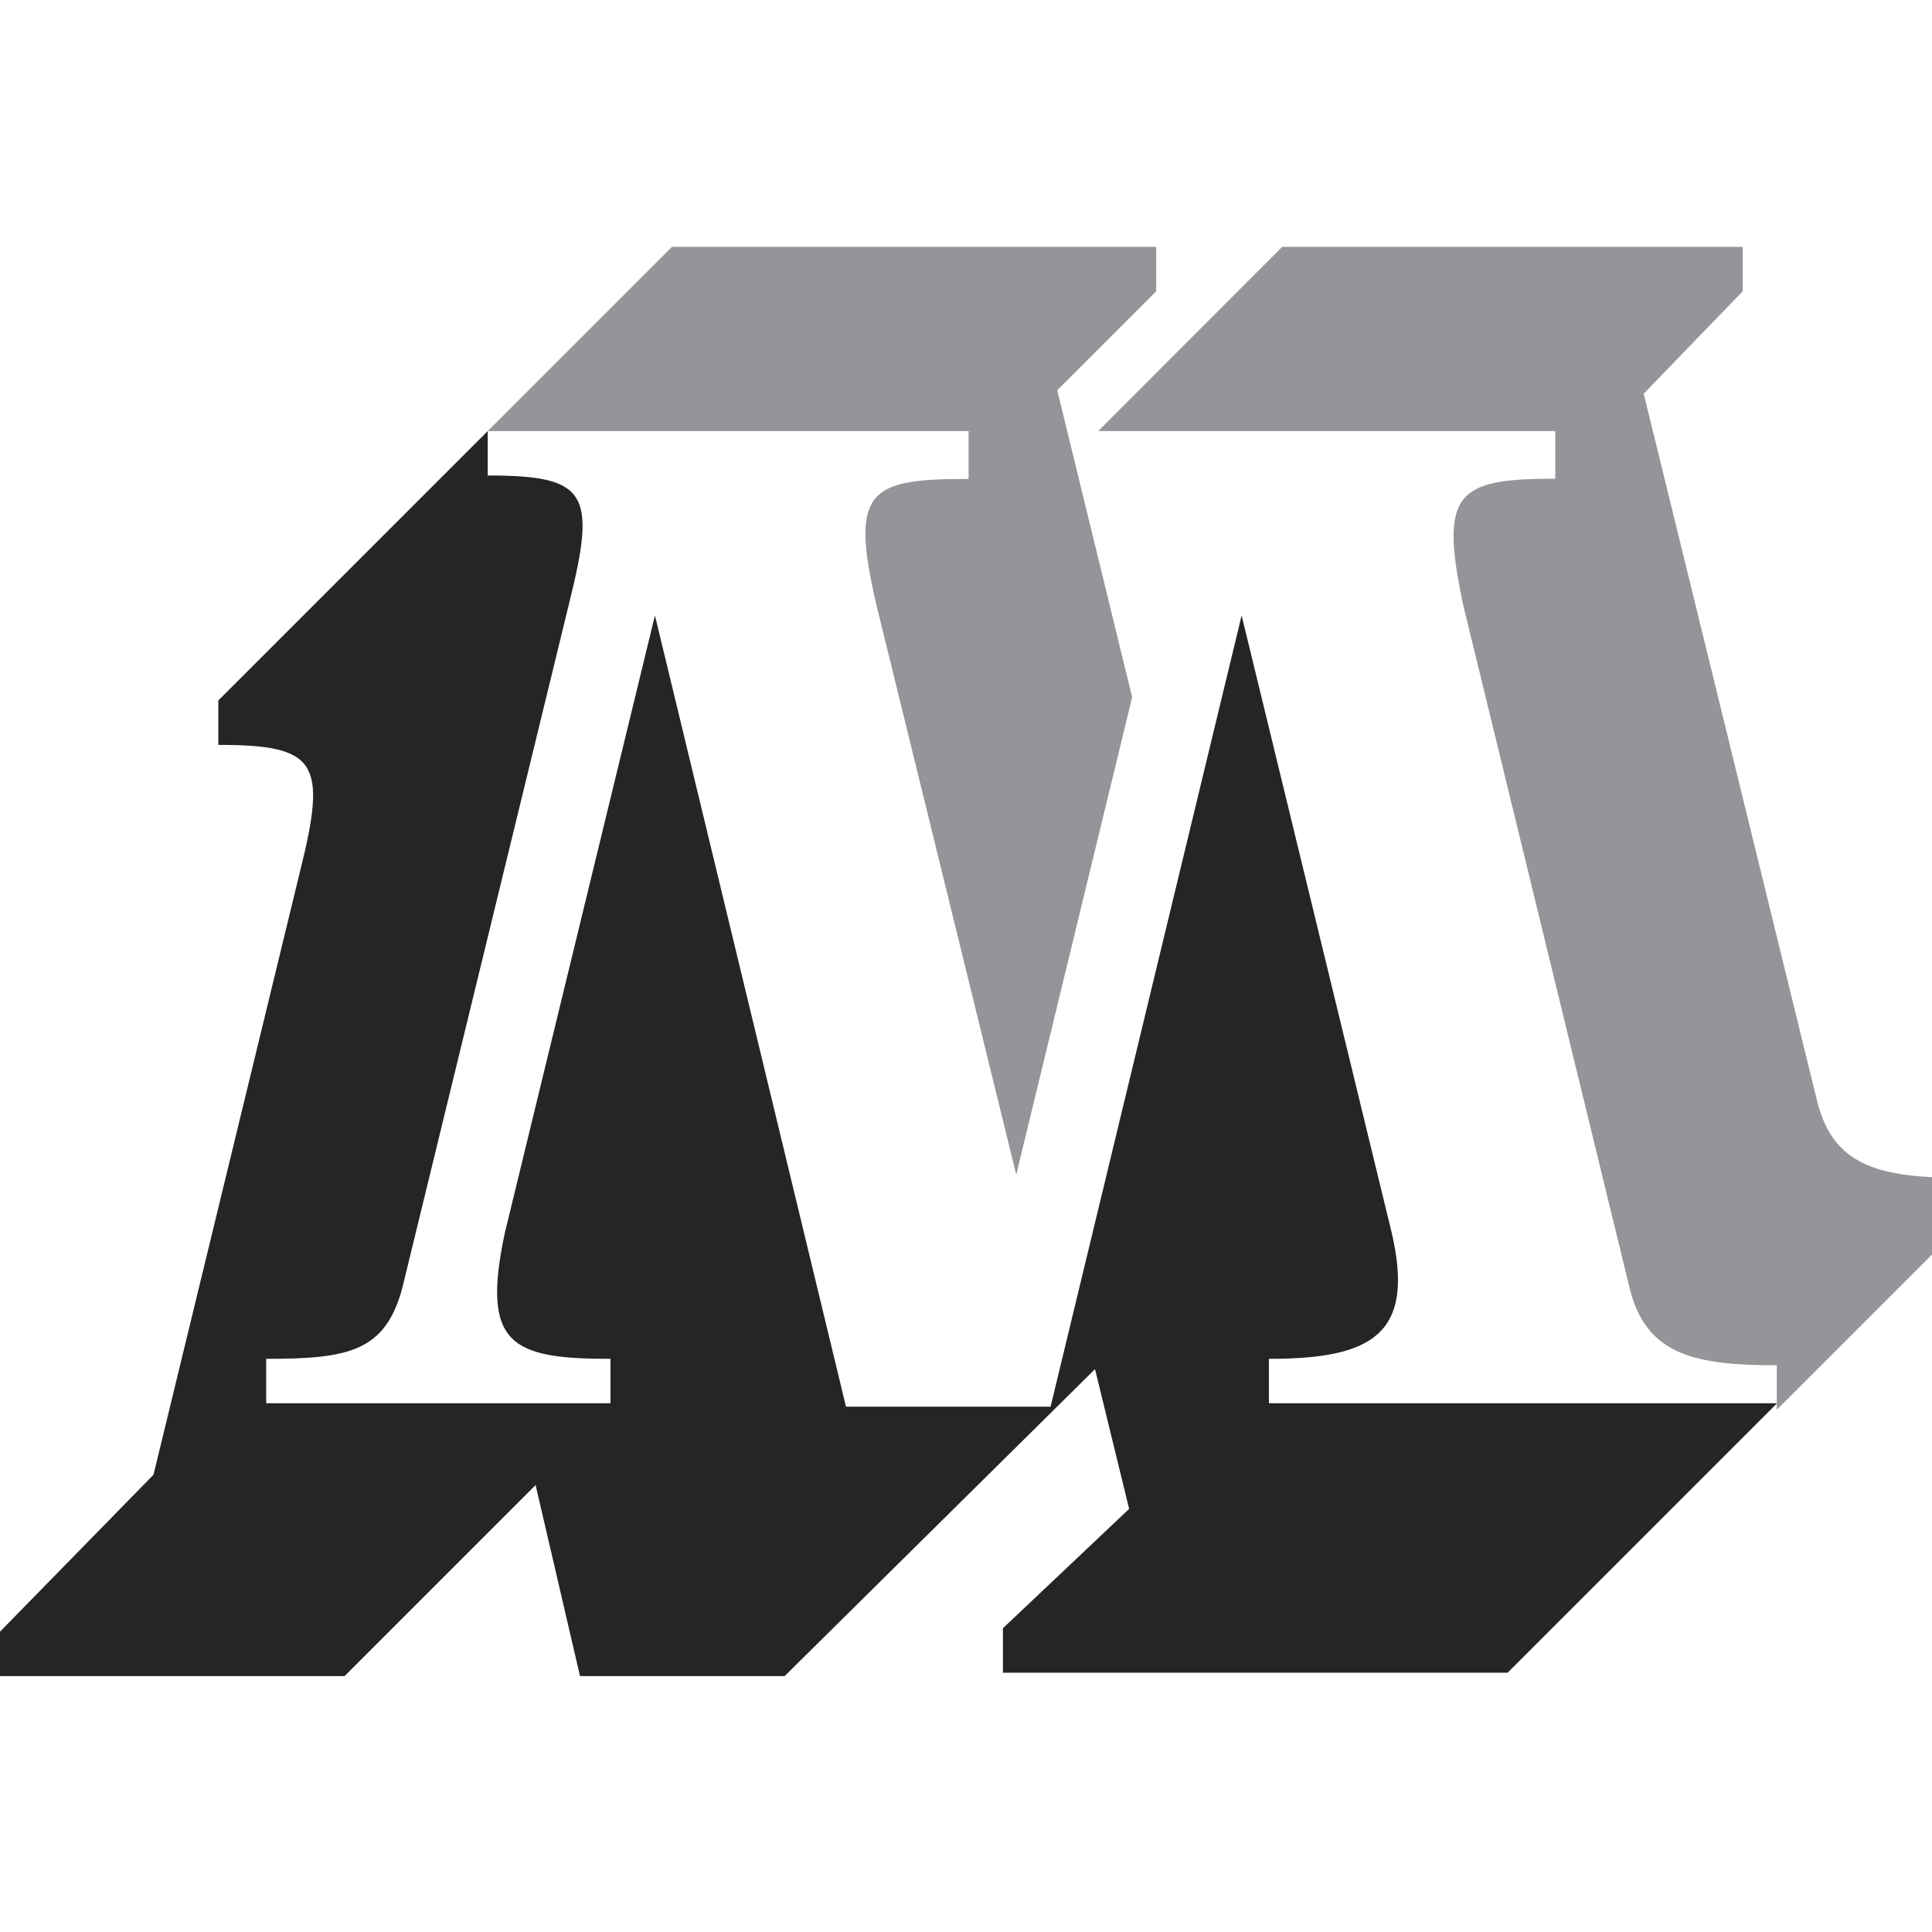
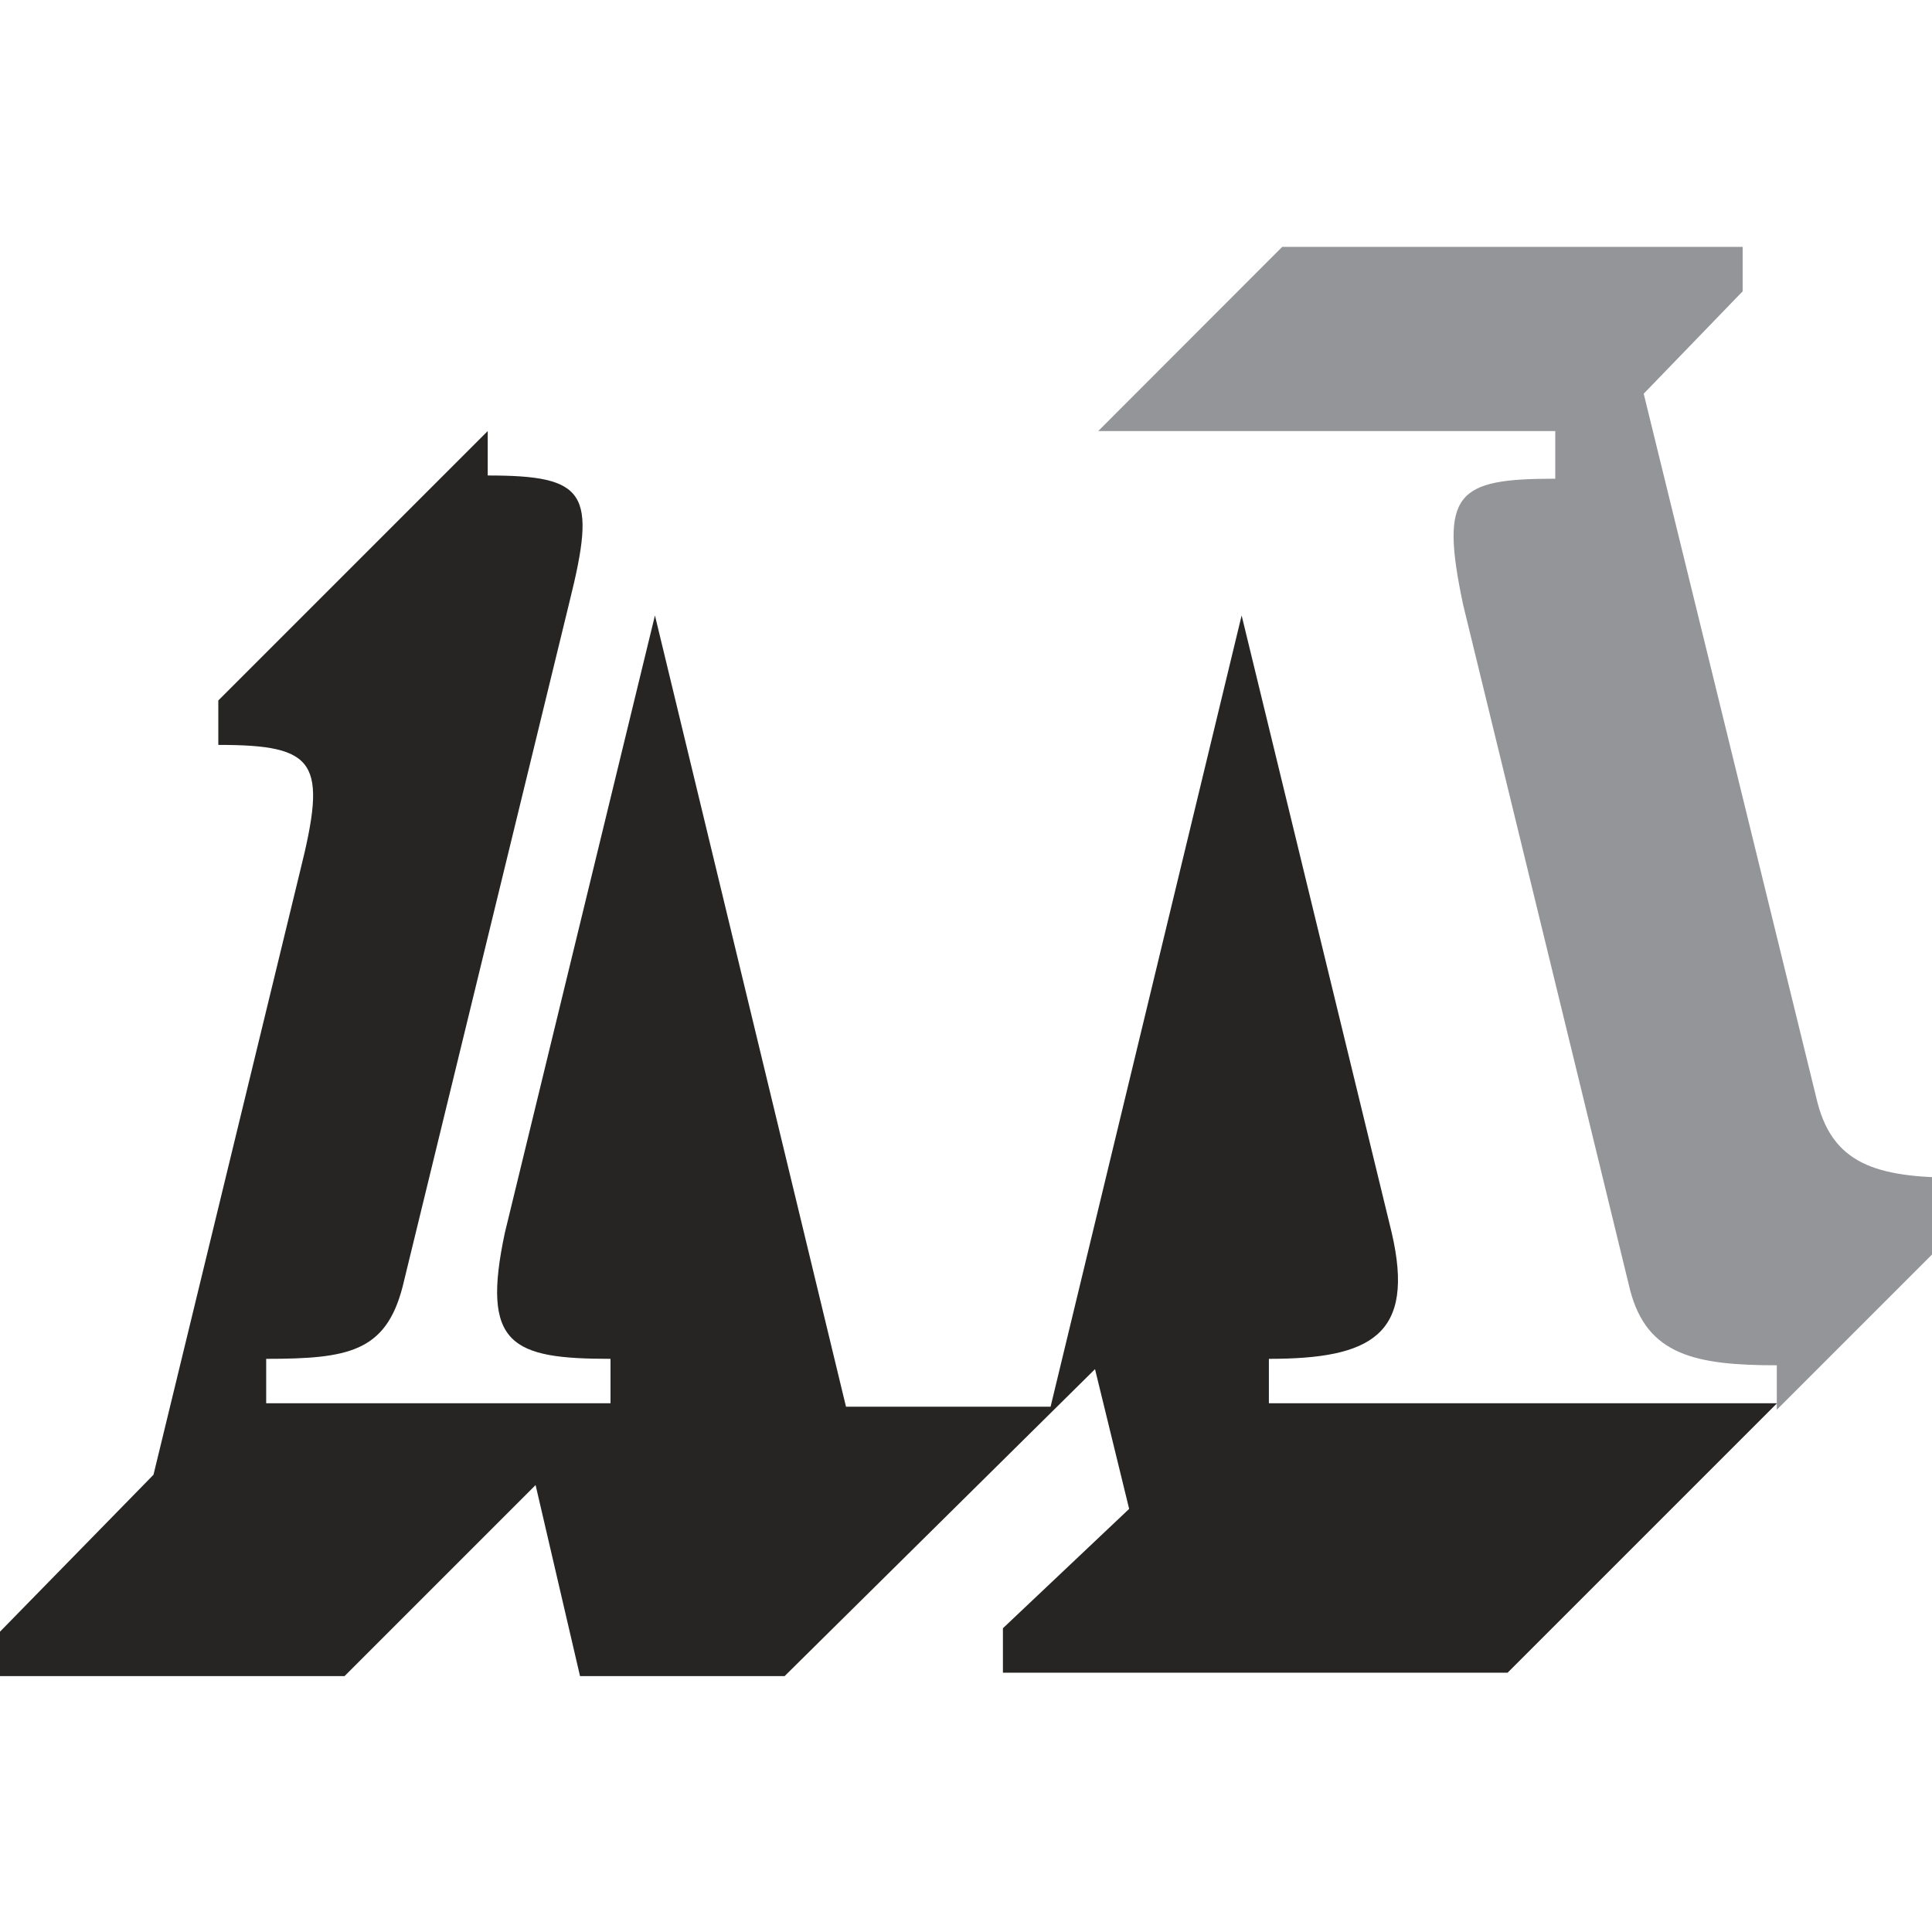
<svg xmlns="http://www.w3.org/2000/svg" fill="none" height="180" viewBox="0 0 90 67" width="180">
  <path d="m22.72 8.58v2.07c4.61 0 5.08.79 3.81 5.88l-7.78 31.93c-.79 3.02-2.54 3.34-6.35 3.34v2.07h16.04v-2.07c-4.61 0-6.04-.64-4.92-5.88l6.99-28.75 8.9 36.86h9.53l8.9-36.86 6.99 28.75c1.11 4.77-.95 5.88-5.72 5.88v2.07h23.67l-12.55 12.55h-23.51v-2.07l5.88-5.56-1.59-6.51-14.46 14.3h-9.53l-2.07-8.9-8.9 8.9h-16.05v-2.07l7.15-7.31 6.83-28.12c1.27-5.08.79-5.88-3.81-5.88v-2.07z" fill="#262523" />
-   <path d="m45.28 8.58h-22.56l8.58-8.58h22.56v2.07l-4.61 4.61 3.49 14.3-5.4 22.24-6.51-26.53c-1.27-5.4-.32-5.88 4.29-5.88v-2.22h.16z" fill="#939598" />
  <path d="m82.77 54.17v-2.07c-3.81 0-6.04-.48-6.83-3.49l-7.78-31.93c-1.11-5.24-.32-5.88 4.29-5.88v-2.22h-21.29l8.57-8.58h21.45v2.07l-4.61 4.77 8.1 33.04c.79 3.02 3.02 3.49 6.83 3.49v2.07l-8.74 8.74z" fill="#939598" />
  <script />
</svg>